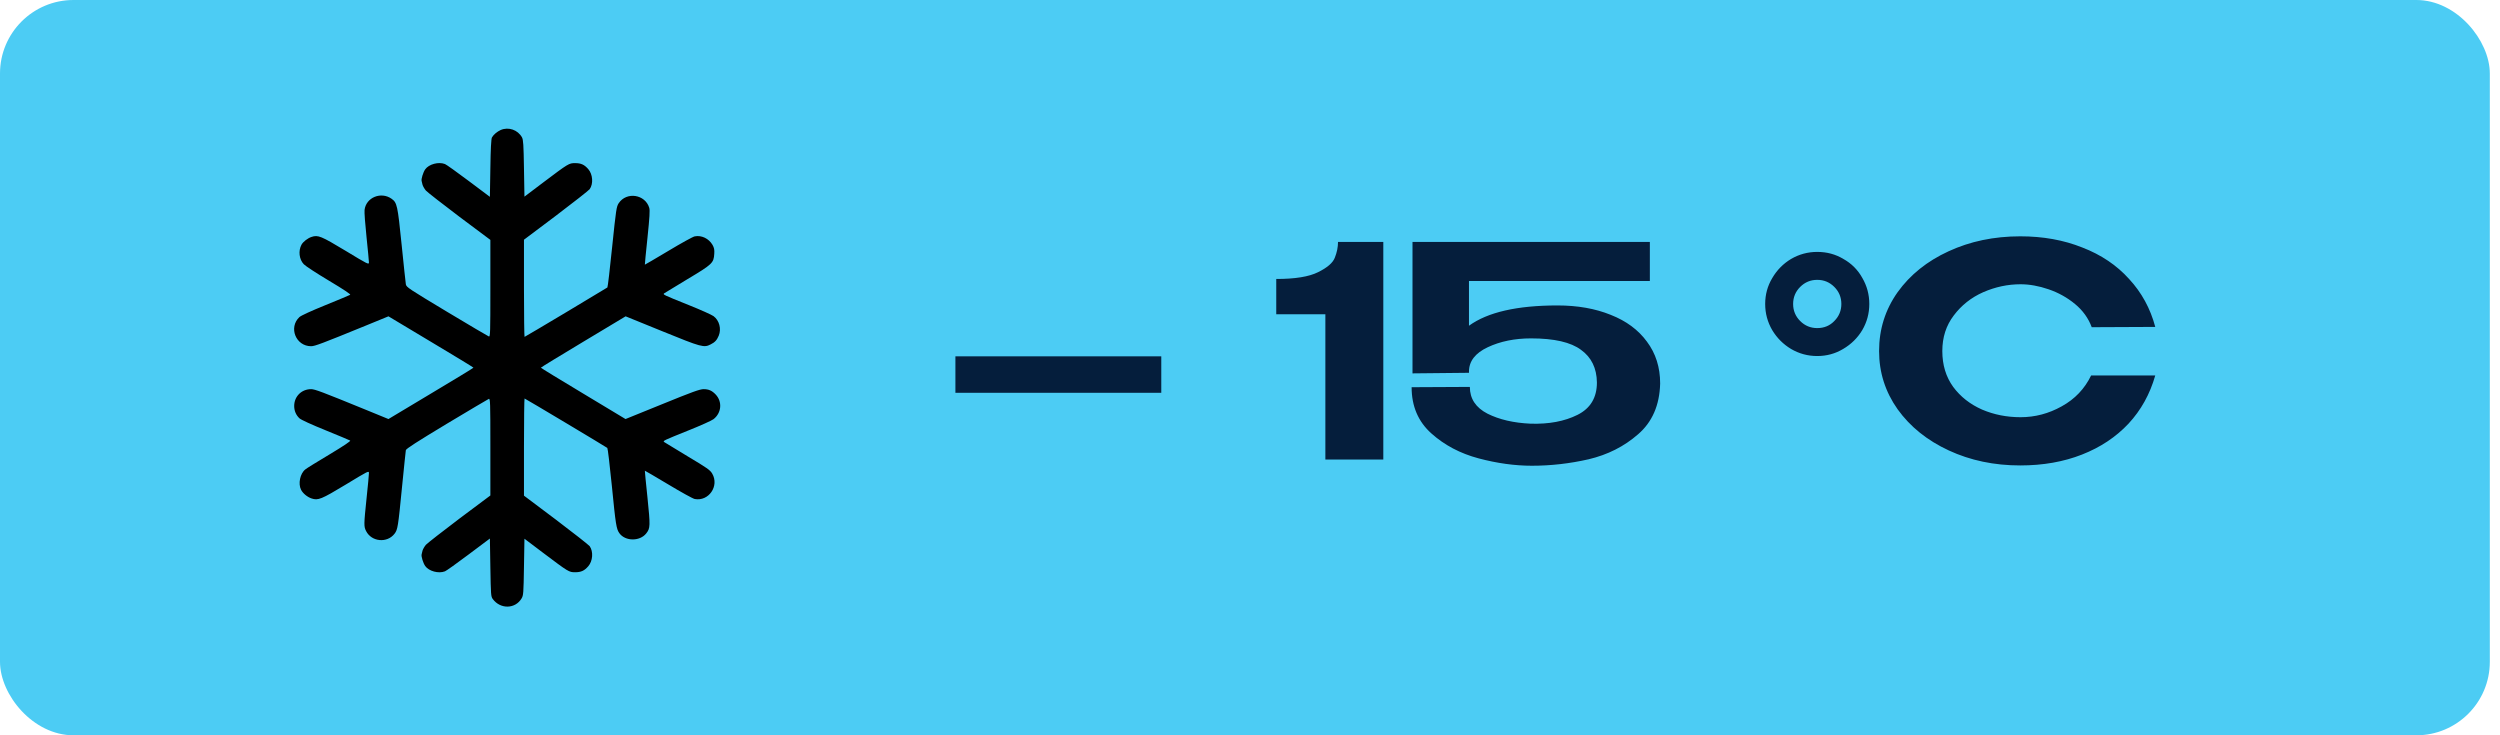
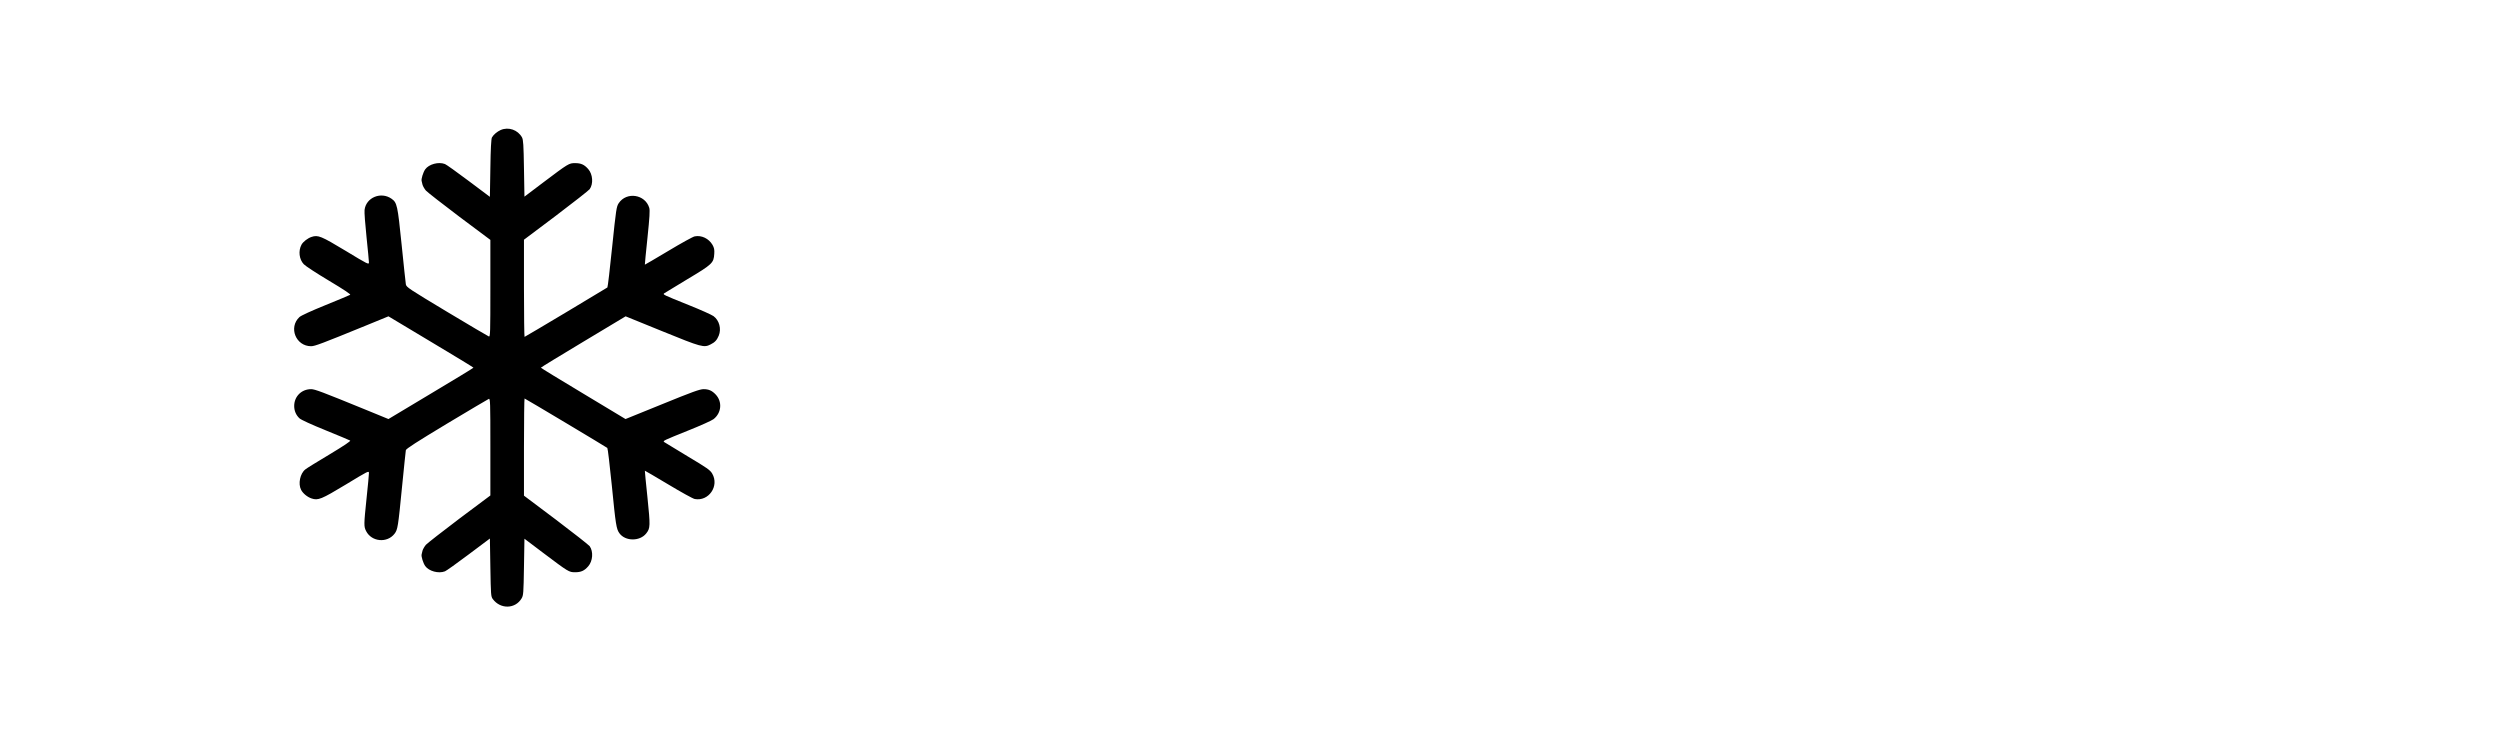
<svg xmlns="http://www.w3.org/2000/svg" width="68" height="20" viewBox="0 0 68 20" fill="none">
-   <rect width="67.723" height="20" rx="2" fill="#4CCCF4" />
  <path d="M13.617 3.537C13.521 3.581 13.427 3.659 13.381 3.738C13.361 3.771 13.345 4.046 13.338 4.572L13.325 5.354L12.746 4.92C12.428 4.681 12.139 4.475 12.103 4.462C11.928 4.394 11.666 4.465 11.565 4.607C11.509 4.688 11.453 4.871 11.468 4.922C11.473 4.942 11.486 4.988 11.493 5.026C11.504 5.064 11.544 5.136 11.585 5.184C11.628 5.23 12.04 5.552 12.499 5.898L13.338 6.525V7.846C13.338 9.048 13.335 9.168 13.297 9.152C13.274 9.145 12.761 8.84 12.154 8.477C11.115 7.852 11.051 7.811 11.039 7.732C11.031 7.686 10.98 7.201 10.924 6.652C10.815 5.578 10.8 5.514 10.652 5.407C10.363 5.202 9.954 5.372 9.916 5.712C9.908 5.773 9.933 6.101 9.969 6.444C10.004 6.784 10.035 7.097 10.035 7.135C10.035 7.204 10.017 7.196 9.402 6.823C8.732 6.419 8.65 6.386 8.475 6.444C8.371 6.477 8.244 6.576 8.201 6.655C8.109 6.825 8.137 7.056 8.264 7.188C8.31 7.237 8.617 7.437 8.953 7.638C9.362 7.882 9.547 8.007 9.524 8.019C9.504 8.032 9.204 8.156 8.854 8.299C8.467 8.456 8.19 8.583 8.145 8.624C7.842 8.906 8.046 9.417 8.462 9.417C8.564 9.417 8.759 9.343 9.941 8.86L10.566 8.604L11.722 9.297C12.357 9.676 12.878 9.993 12.878 10.001C12.878 10.009 12.357 10.326 11.722 10.705L10.566 11.398L9.941 11.142C8.759 10.659 8.564 10.585 8.462 10.585C8.201 10.585 8.002 10.784 8.002 11.043C8.002 11.175 8.053 11.292 8.145 11.378C8.19 11.419 8.467 11.546 8.854 11.703C9.204 11.846 9.504 11.97 9.524 11.983C9.547 11.995 9.367 12.117 8.965 12.359C8.638 12.555 8.34 12.737 8.305 12.768C8.162 12.88 8.104 13.159 8.19 13.324C8.241 13.423 8.361 13.52 8.475 13.558C8.653 13.617 8.737 13.583 9.405 13.18C10.027 12.803 10.035 12.798 10.035 12.87C10.035 12.91 10.007 13.215 9.971 13.548C9.895 14.28 9.895 14.32 9.959 14.447C10.109 14.739 10.53 14.778 10.731 14.518C10.818 14.404 10.828 14.338 10.937 13.228C10.988 12.717 11.033 12.275 11.039 12.245C11.049 12.204 11.331 12.023 12.151 11.528C12.756 11.165 13.272 10.86 13.295 10.85C13.335 10.834 13.338 10.928 13.338 12.156V13.477L12.499 14.104C12.04 14.45 11.628 14.773 11.585 14.818C11.544 14.867 11.504 14.938 11.493 14.976C11.486 15.014 11.473 15.06 11.468 15.08C11.453 15.131 11.509 15.314 11.565 15.395C11.666 15.537 11.928 15.608 12.103 15.54C12.139 15.527 12.428 15.321 12.746 15.082L13.325 14.648L13.338 15.436C13.351 16.183 13.353 16.226 13.404 16.294C13.612 16.576 14.016 16.566 14.187 16.277C14.237 16.193 14.24 16.137 14.252 15.42L14.265 14.653L14.773 15.037C15.464 15.558 15.477 15.565 15.642 15.565C15.805 15.565 15.894 15.525 16 15.403C16.125 15.26 16.143 15.001 16.039 14.856C16.011 14.821 15.599 14.496 15.121 14.135L14.252 13.482V12.161C14.252 11.434 14.26 10.839 14.268 10.839C14.283 10.839 16.486 12.156 16.519 12.184C16.532 12.194 16.585 12.651 16.641 13.202C16.747 14.277 16.765 14.389 16.847 14.503C17.007 14.727 17.406 14.729 17.578 14.508C17.69 14.366 17.69 14.307 17.611 13.533C17.568 13.134 17.538 12.806 17.54 12.803C17.543 12.801 17.83 12.969 18.178 13.177C18.529 13.388 18.851 13.566 18.897 13.573C19.276 13.644 19.57 13.22 19.372 12.882C19.316 12.786 19.237 12.73 18.704 12.412C18.374 12.214 18.087 12.039 18.069 12.026C18.023 11.99 18.031 11.988 18.737 11.703C19.06 11.574 19.359 11.439 19.408 11.401C19.626 11.231 19.652 10.926 19.466 10.73C19.367 10.626 19.278 10.585 19.138 10.585C19.037 10.585 18.831 10.659 18.015 10.992L17.014 11.398L15.863 10.705C15.231 10.326 14.712 10.009 14.712 10.001C14.712 9.993 15.231 9.676 15.863 9.297L17.017 8.604L18.015 9.01C19.087 9.447 19.146 9.462 19.329 9.368C19.446 9.31 19.499 9.252 19.55 9.13C19.626 8.944 19.565 8.715 19.408 8.599C19.359 8.563 19.06 8.428 18.737 8.299C18.023 8.012 18.023 8.012 18.069 7.976C18.087 7.963 18.374 7.788 18.704 7.59C19.377 7.188 19.413 7.153 19.428 6.904C19.436 6.792 19.425 6.741 19.38 6.66C19.278 6.487 19.082 6.393 18.897 6.429C18.851 6.436 18.529 6.614 18.178 6.825C17.83 7.033 17.543 7.201 17.54 7.199C17.538 7.196 17.568 6.868 17.611 6.469C17.67 5.903 17.68 5.725 17.66 5.654C17.55 5.285 17.042 5.207 16.829 5.527C16.768 5.621 16.758 5.682 16.651 6.713C16.59 7.31 16.532 7.808 16.521 7.819C16.486 7.846 14.283 9.163 14.268 9.163C14.26 9.163 14.252 8.568 14.252 7.841V6.52L15.121 5.867C15.599 5.506 16.011 5.181 16.039 5.146C16.143 5.001 16.125 4.742 16 4.599C15.894 4.478 15.805 4.437 15.642 4.437C15.477 4.437 15.464 4.444 14.773 4.965L14.265 5.349L14.252 4.582C14.242 3.934 14.232 3.802 14.199 3.738C14.085 3.532 13.831 3.443 13.617 3.537Z" fill="black" />
-   <path d="M25.987 10.684V9.692H31.587V10.684H25.987ZM37.626 6.58V12.5H36.05V8.548H34.714V7.588C35.226 7.588 35.604 7.527 35.85 7.404C36.1 7.281 36.252 7.151 36.306 7.012C36.364 6.868 36.394 6.724 36.394 6.58H37.626ZM45.156 10.428L43.436 10.396L45.156 10.428ZM45.156 10.436C45.14 11.023 44.94 11.481 44.556 11.812C44.178 12.143 43.73 12.369 43.212 12.492C42.7 12.609 42.185 12.668 41.668 12.668C41.204 12.668 40.721 12.601 40.22 12.468C39.719 12.335 39.289 12.108 38.932 11.788C38.575 11.468 38.396 11.049 38.396 10.532L39.98 10.524C39.98 10.844 40.14 11.087 40.46 11.252C40.78 11.412 41.169 11.503 41.628 11.524C42.13 11.54 42.556 11.46 42.908 11.284C43.26 11.108 43.436 10.815 43.436 10.404C43.431 10.015 43.287 9.719 43.004 9.516C42.727 9.308 42.273 9.204 41.644 9.204C41.202 9.204 40.809 9.284 40.468 9.444C40.127 9.604 39.956 9.825 39.956 10.108V10.14L38.42 10.156V6.58H44.876V7.644H39.956V8.86C40.463 8.492 41.266 8.308 42.364 8.308C42.908 8.308 43.391 8.393 43.812 8.564C44.233 8.729 44.562 8.972 44.796 9.292C45.036 9.612 45.156 9.991 45.156 10.428V10.436ZM49.429 9.684C49.173 9.684 48.936 9.62 48.717 9.492C48.504 9.364 48.333 9.193 48.205 8.98C48.077 8.761 48.013 8.524 48.013 8.268C48.013 8.012 48.077 7.777 48.205 7.564C48.333 7.345 48.504 7.172 48.717 7.044C48.936 6.916 49.173 6.852 49.429 6.852C49.691 6.852 49.928 6.916 50.141 7.044C50.36 7.167 50.531 7.337 50.653 7.556C50.781 7.775 50.845 8.012 50.845 8.268C50.845 8.524 50.781 8.761 50.653 8.98C50.525 9.193 50.352 9.364 50.133 9.492C49.92 9.62 49.685 9.684 49.429 9.684ZM49.429 8.924C49.616 8.924 49.77 8.86 49.893 8.732C50.021 8.604 50.085 8.449 50.085 8.268C50.085 8.087 50.021 7.932 49.893 7.804C49.765 7.676 49.611 7.612 49.429 7.612C49.248 7.612 49.093 7.676 48.965 7.804C48.837 7.932 48.773 8.087 48.773 8.268C48.773 8.449 48.837 8.604 48.965 8.732C49.093 8.86 49.248 8.924 49.429 8.924ZM51.111 9.548C51.111 8.956 51.279 8.423 51.615 7.948C51.956 7.473 52.418 7.103 52.999 6.836C53.586 6.564 54.236 6.428 54.951 6.428C55.57 6.428 56.133 6.529 56.639 6.732C57.151 6.929 57.575 7.215 57.911 7.588C58.252 7.956 58.49 8.391 58.623 8.892L56.895 8.9C56.804 8.655 56.653 8.444 56.439 8.268C56.226 8.092 55.986 7.959 55.719 7.868C55.453 7.777 55.199 7.732 54.959 7.732C54.612 7.732 54.274 7.804 53.943 7.948C53.618 8.092 53.351 8.303 53.143 8.58C52.935 8.852 52.831 9.175 52.831 9.548C52.831 9.927 52.93 10.252 53.127 10.524C53.325 10.791 53.586 10.996 53.911 11.14C54.236 11.279 54.586 11.348 54.959 11.348C55.354 11.348 55.727 11.249 56.079 11.052C56.437 10.855 56.703 10.575 56.879 10.212H58.623C58.479 10.719 58.236 11.156 57.895 11.524C57.554 11.887 57.133 12.167 56.631 12.364C56.13 12.561 55.57 12.66 54.951 12.66C54.242 12.66 53.594 12.524 53.007 12.252C52.42 11.98 51.956 11.607 51.615 11.132C51.279 10.657 51.111 10.129 51.111 9.548Z" fill="#051E3C" />
</svg>